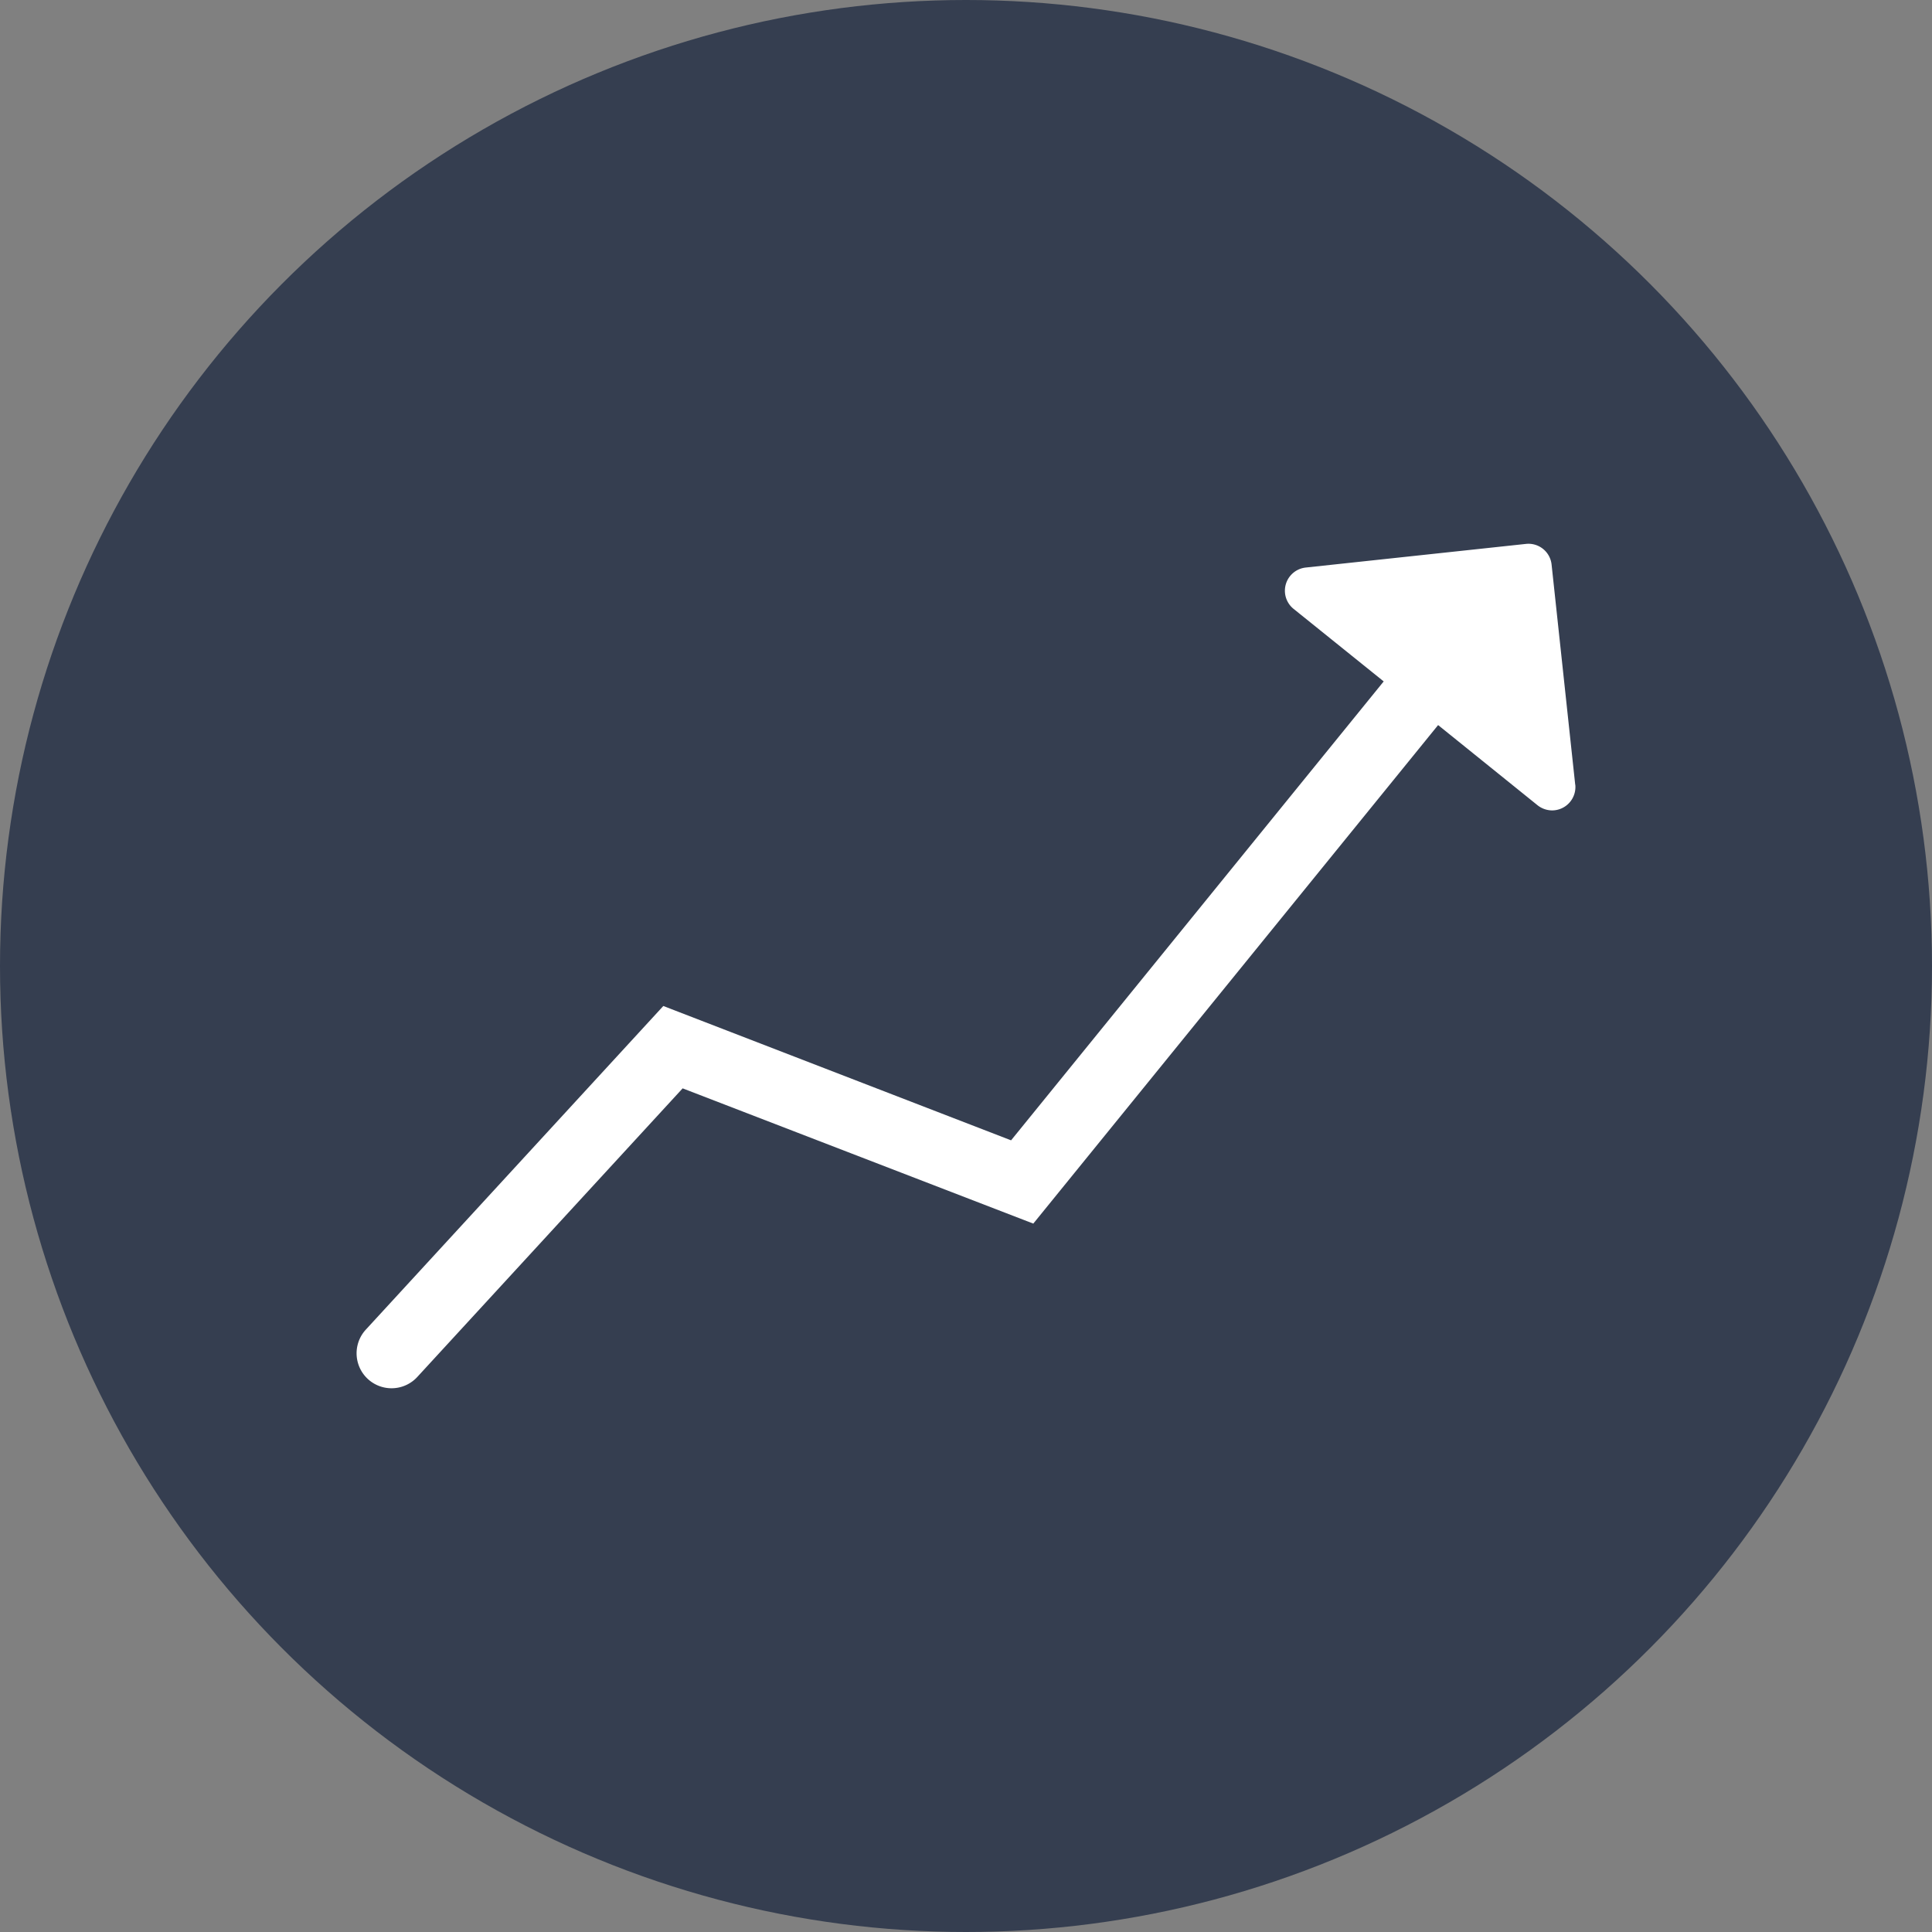
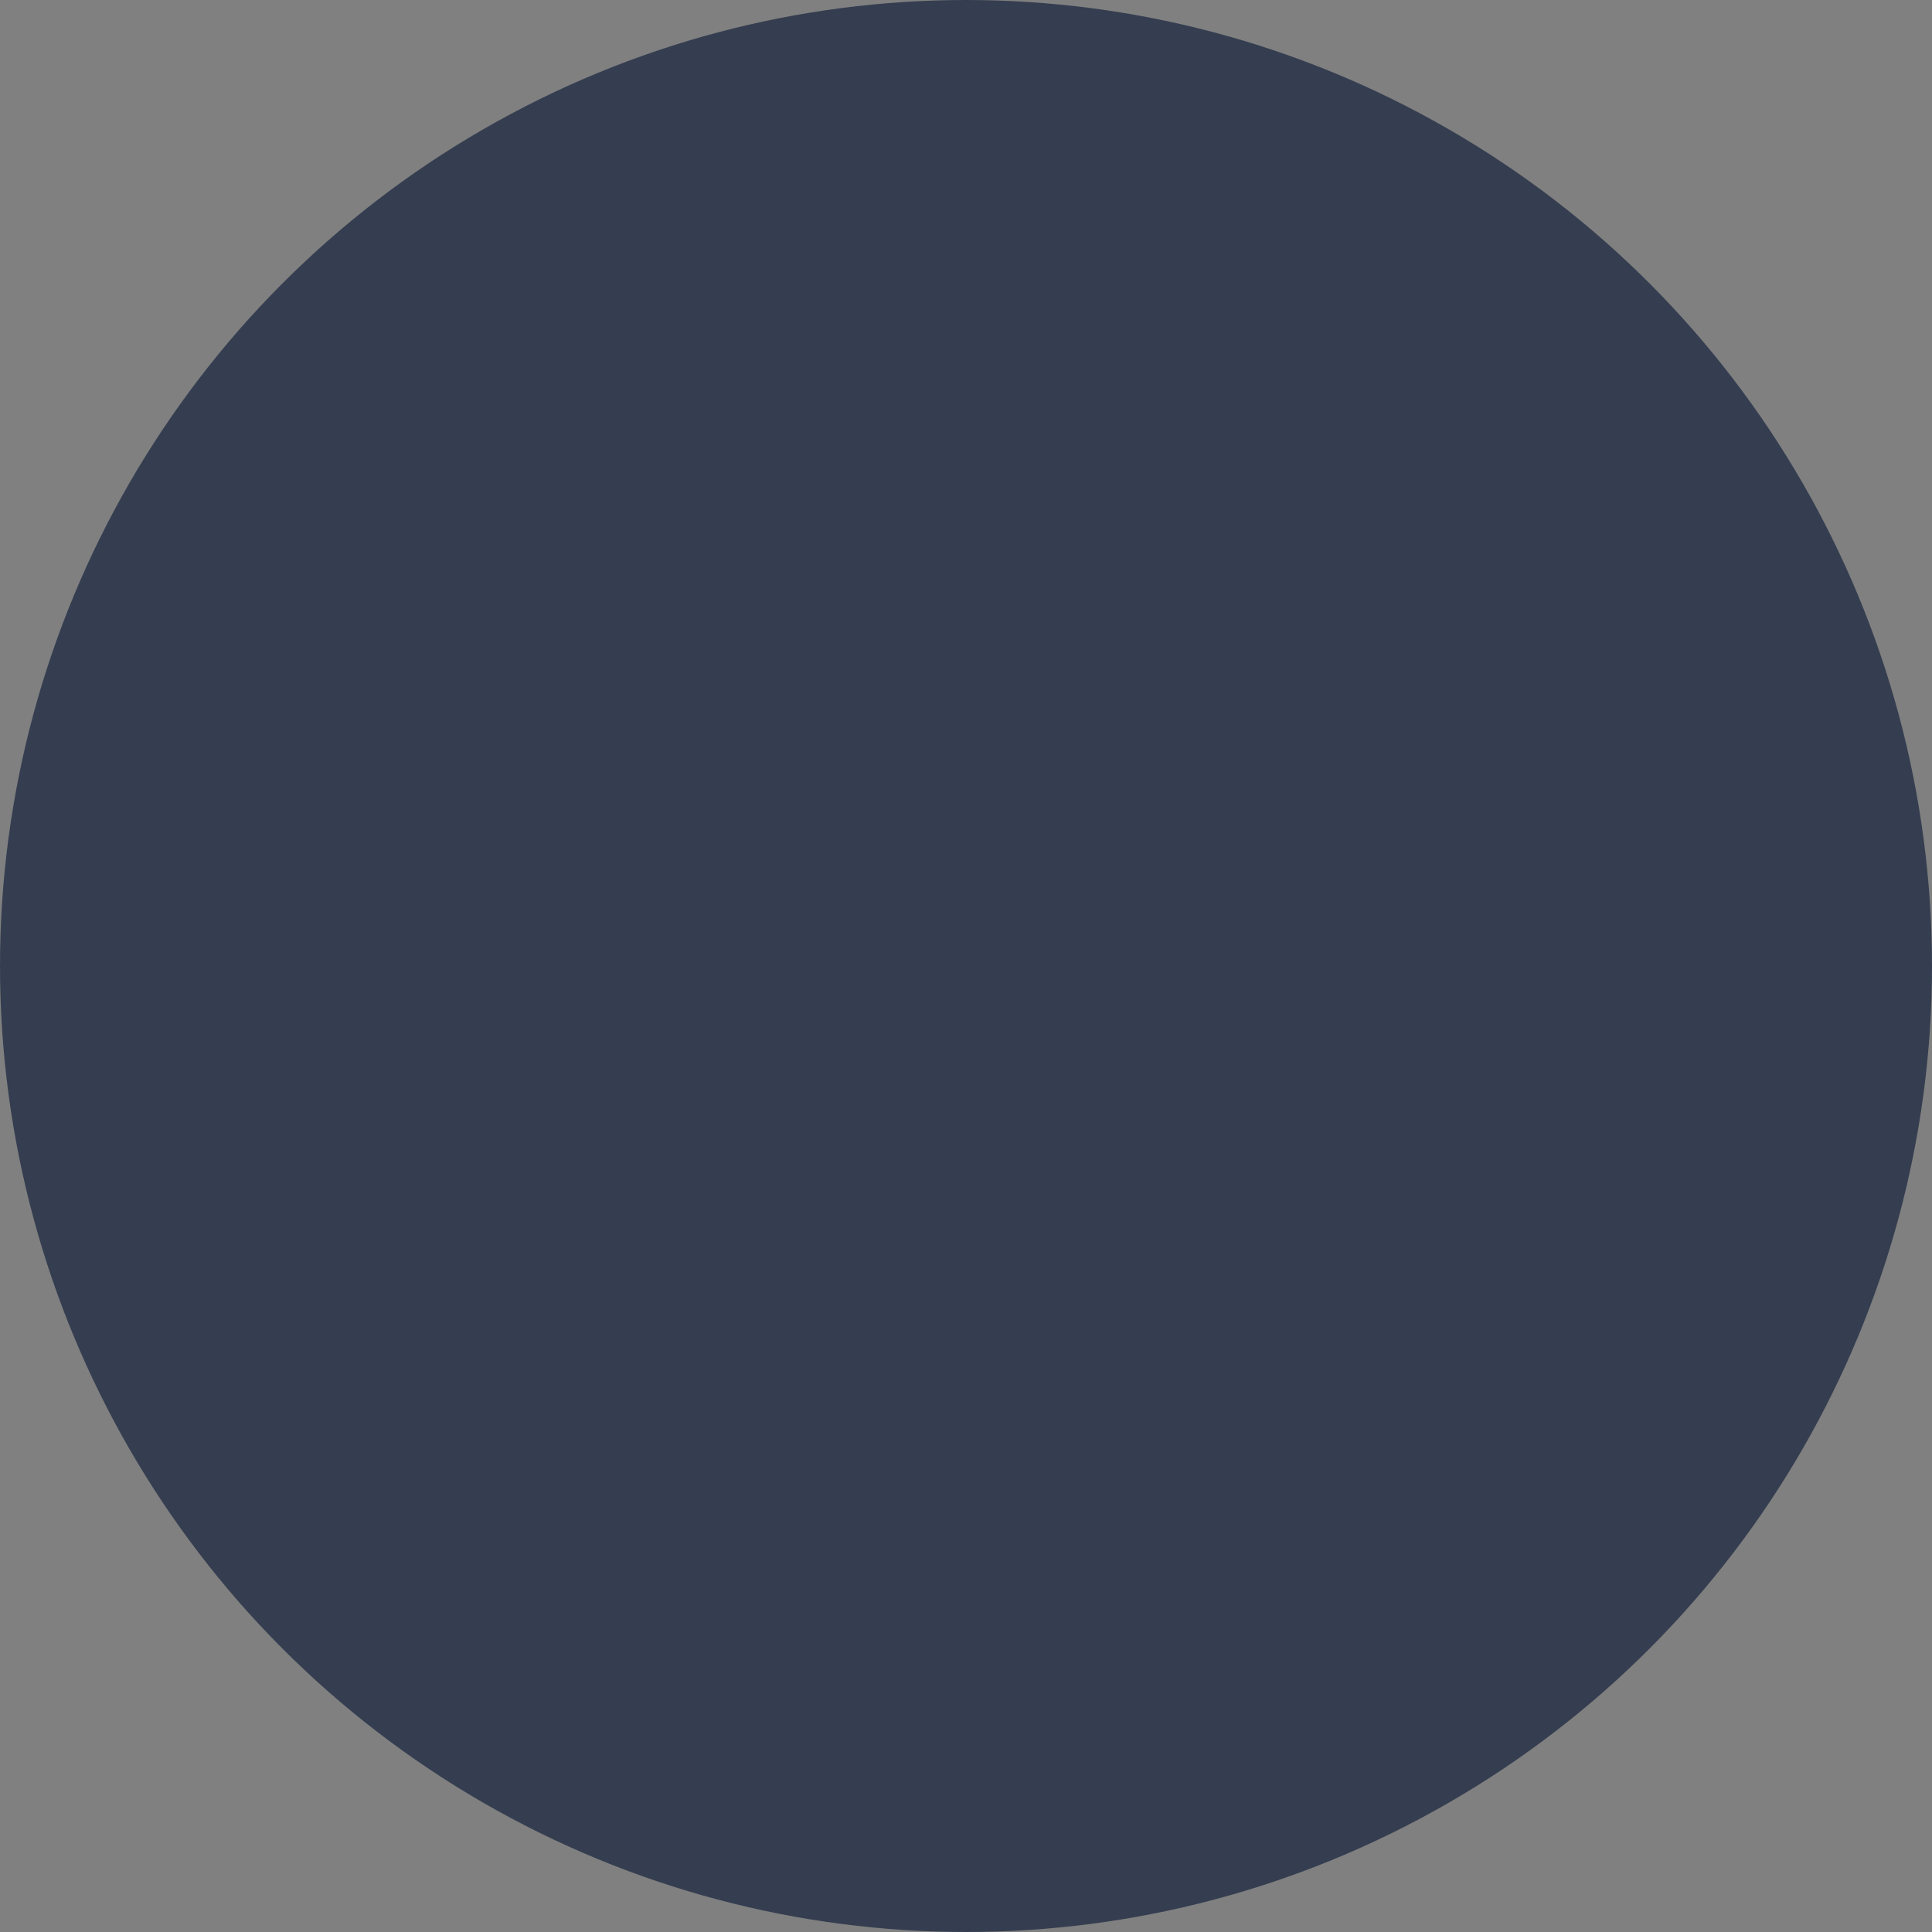
<svg xmlns="http://www.w3.org/2000/svg" viewBox="0 0 300 300">
  <rect x="0" y="0" width="300" height="300" fill="#808080" stroke="none" />
  <title>ojt-coaching-plan-for-success</title>
  <circle cx="150" cy="150" r="150" style="fill:#353e50" />
-   <path d="M244.6,121.86l-3.67-34.19a3.61,3.61,0,0,0-4-3.21l-34.19,3.67a3.62,3.62,0,0,0-1.88,6.41l14,11.27L157,177.07l-54-20.86L56.8,206.47a5.42,5.42,0,0,0,8,7.34L106,169l54.45,21,62.86-77.41,15.44,12.45a3.67,3.67,0,0,0,2.27.8,3.63,3.63,0,0,0,3.59-4Z" style="fill:#fff" />
</svg>